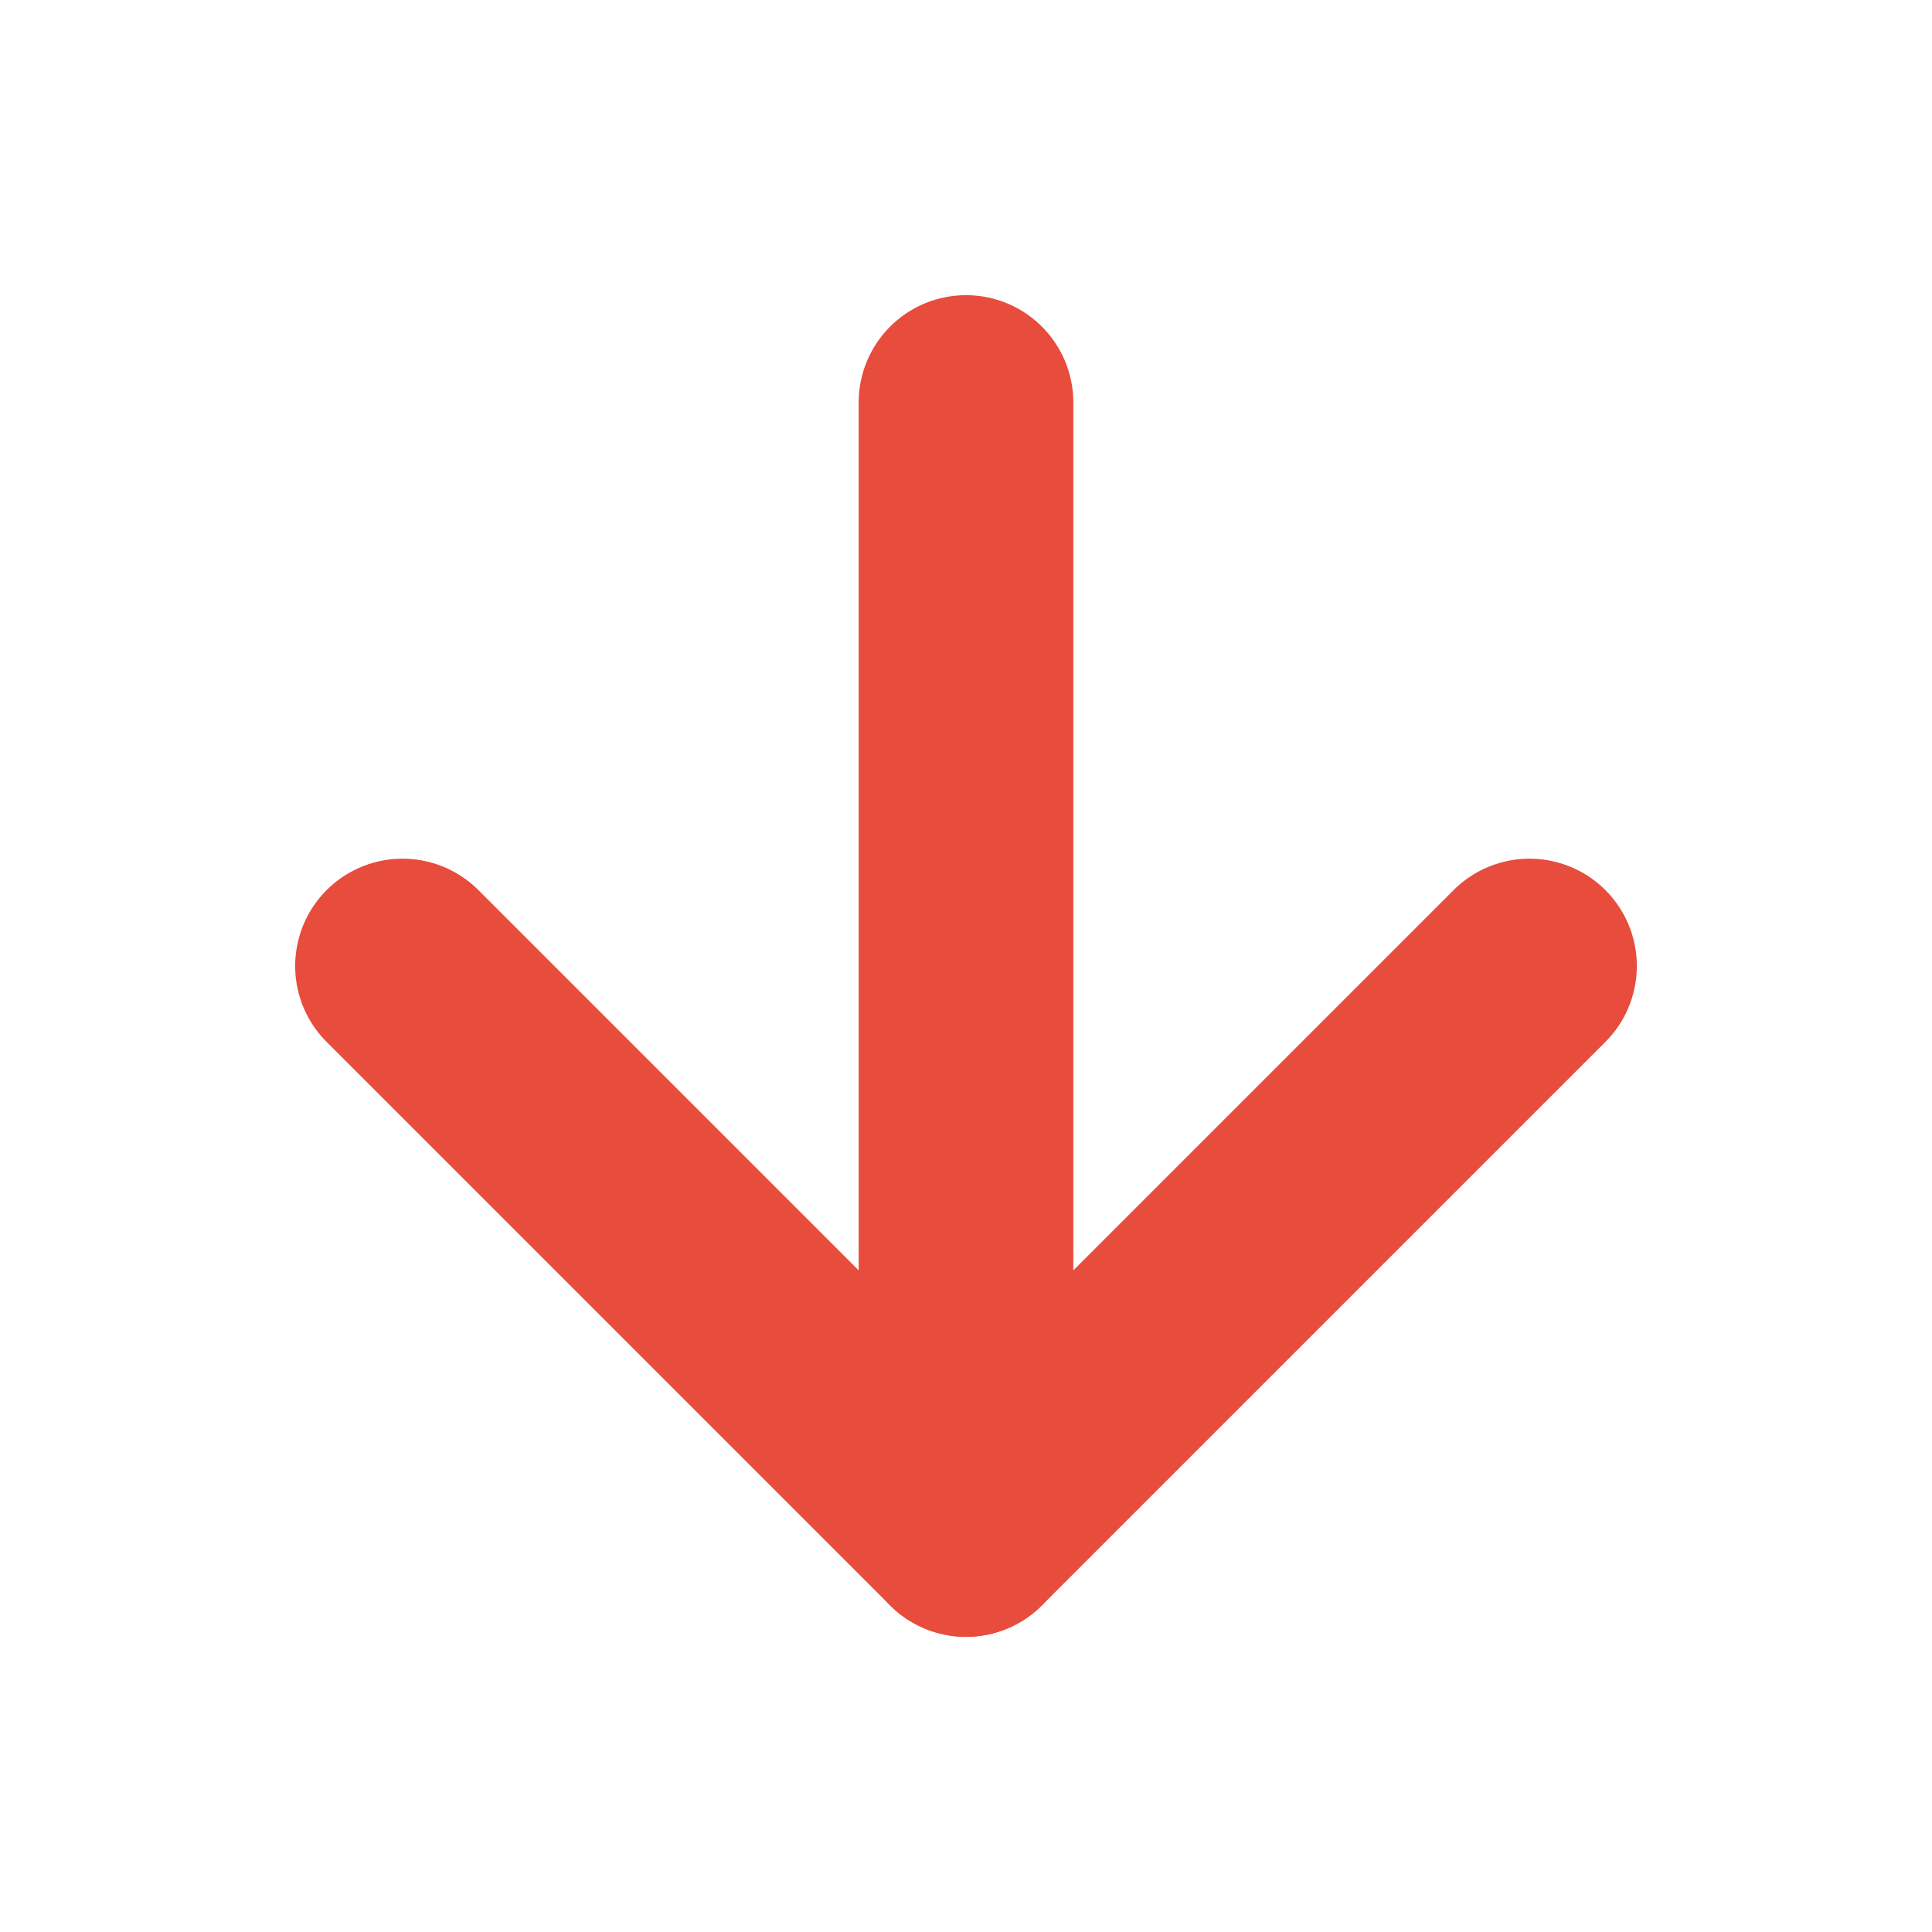
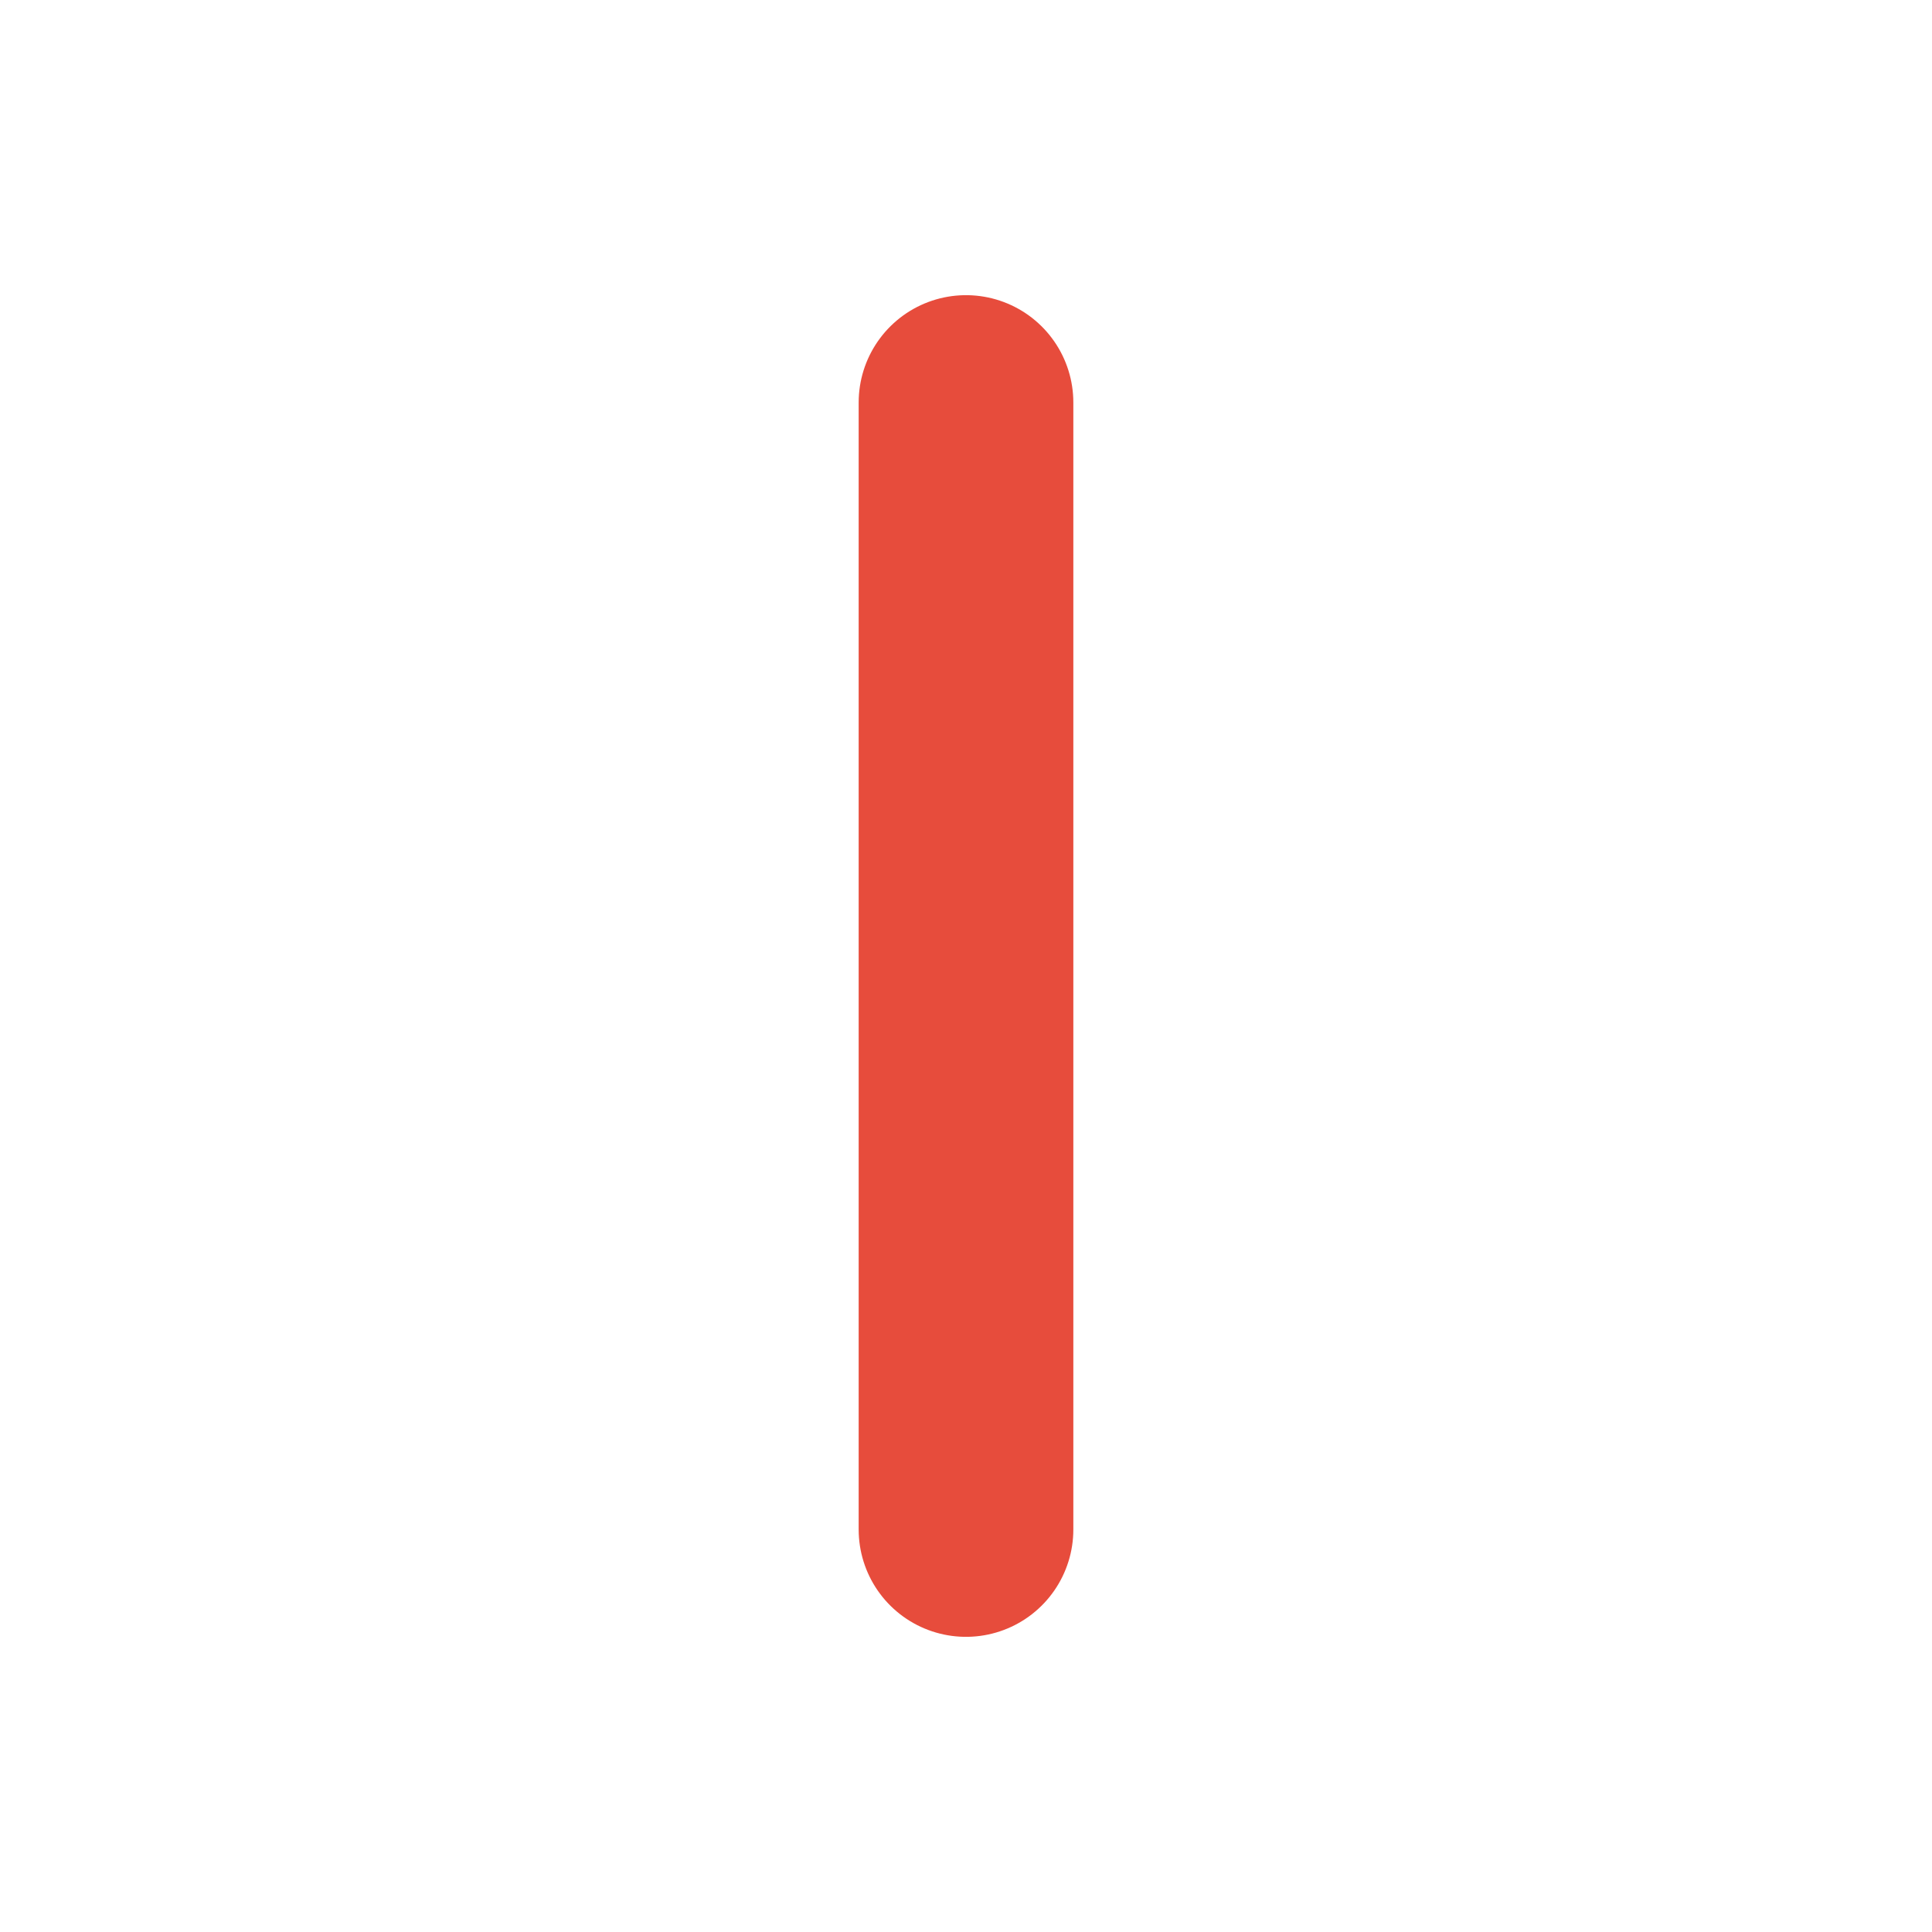
<svg xmlns="http://www.w3.org/2000/svg" width="18" height="18" viewBox="0 0 18 18" fill="none">
  <path d="M9 3.75L9 14.25" stroke="#E74C3C" stroke-width="2" stroke-linecap="round" stroke-linejoin="round" />
-   <path d="M14.25 9L9 14.25L3.75 9" stroke="#E74C3C" stroke-width="2" stroke-linecap="round" stroke-linejoin="round" />
</svg>